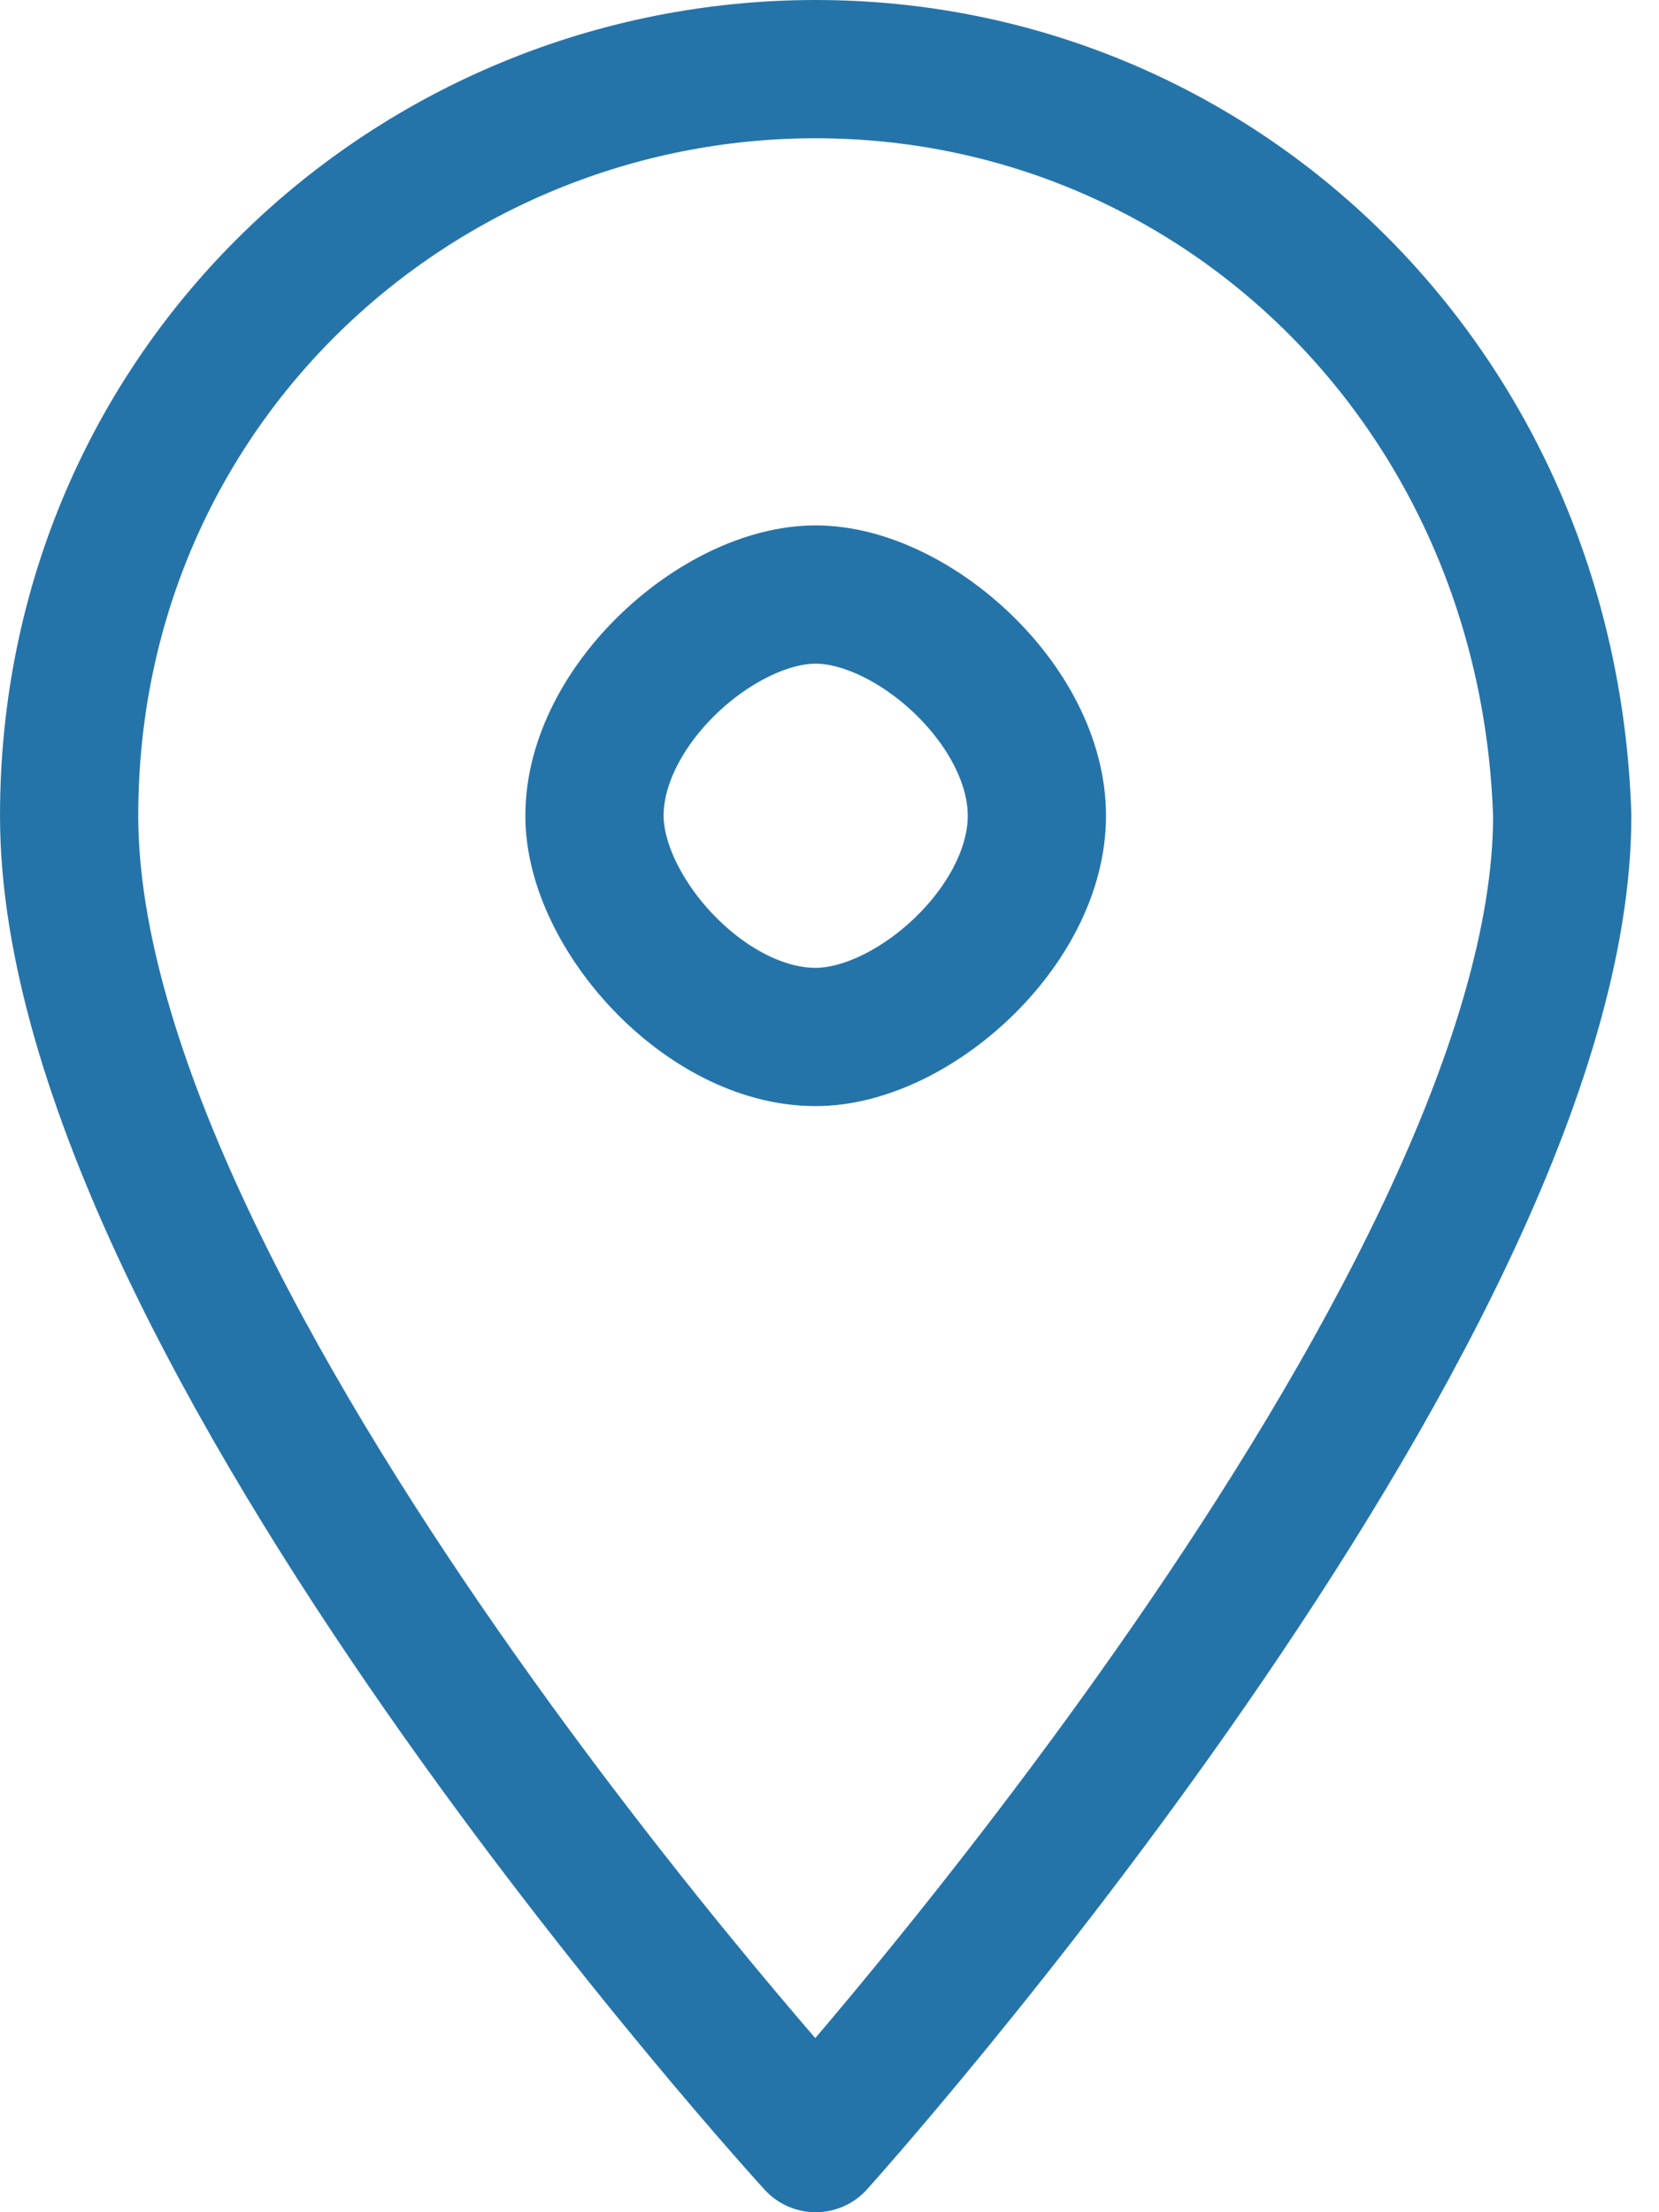
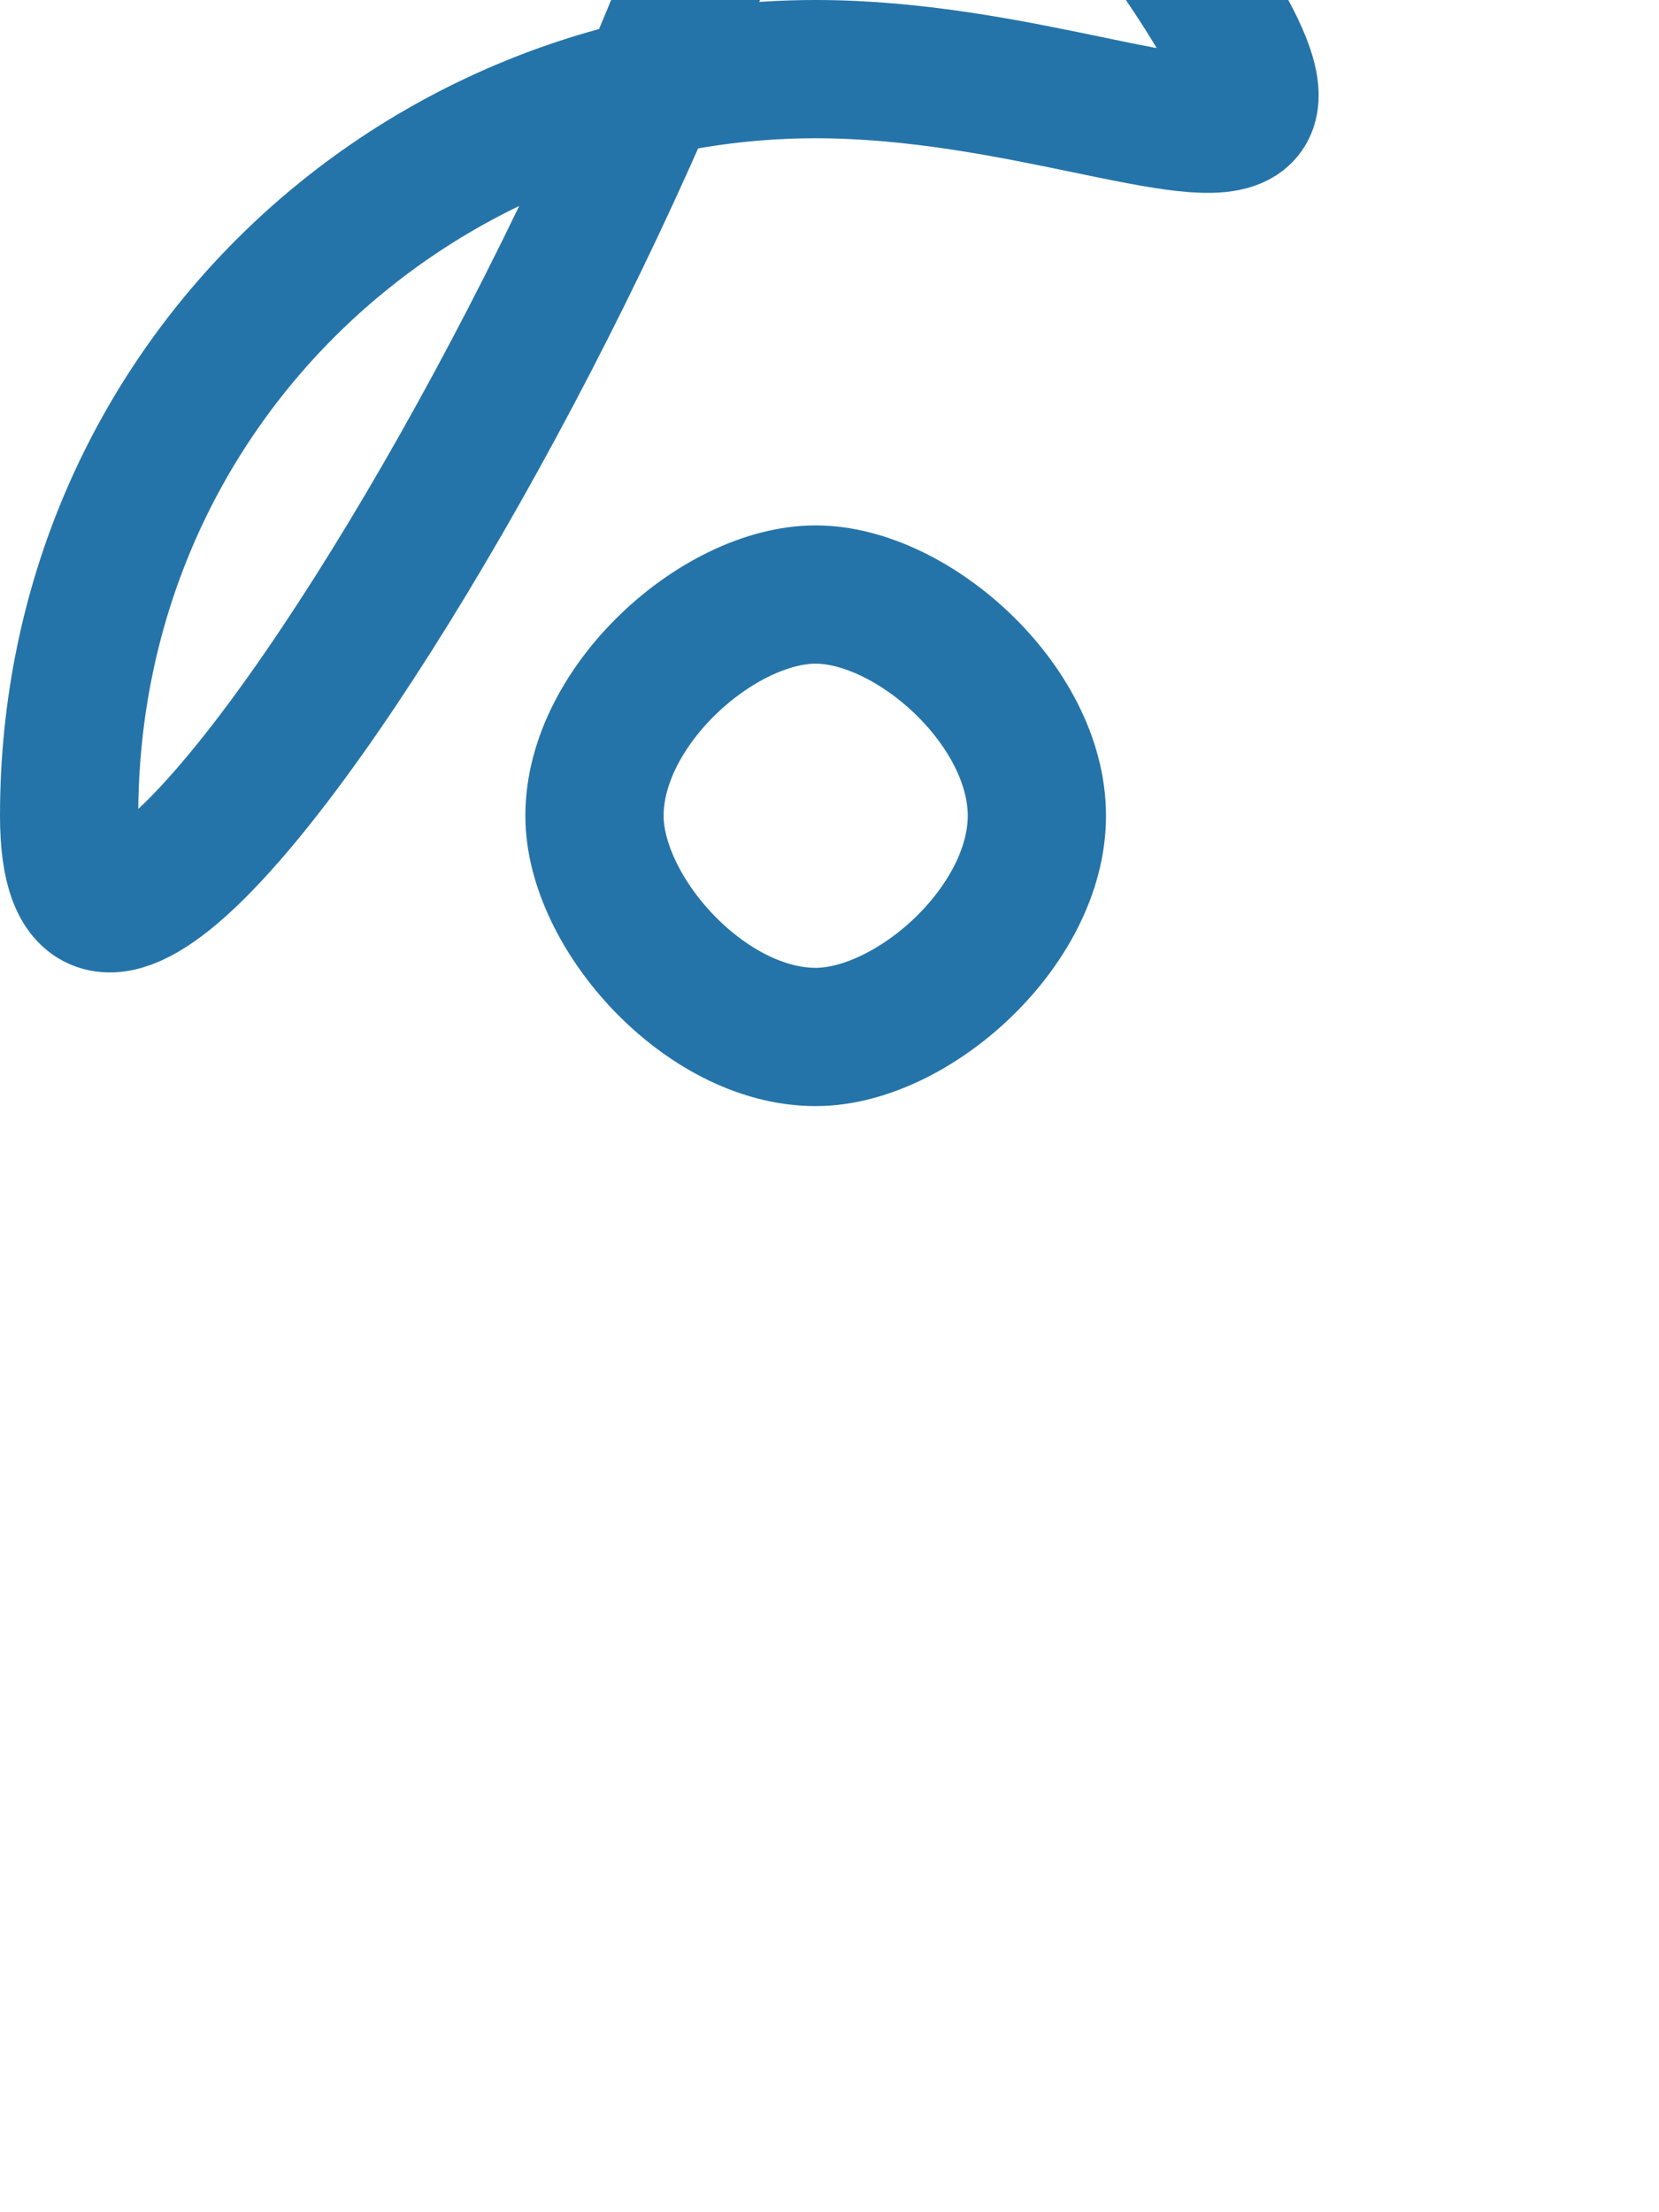
<svg xmlns="http://www.w3.org/2000/svg" version="1.1" id="Layer_1" x="0px" y="0px" viewBox="0 0 12 16" style="enable-background:new 0 0 12 16;" xml:space="preserve">
  <style type="text/css">
	.st0{fill:none;stroke:#2574A9;stroke-linecap:round;stroke-linejoin:round;stroke-miterlimit:10;}
</style>
-   <path class="st0" d="M5.9,0.5c-2.9,0-5.4,2.3-5.4,5.4c0,3.7,5.4,9.6,5.4,9.6s5.4-6,5.4-9.6C11.2,2.8,8.8,0.5,5.9,0.5z M5.9,7.5  c-0.8,0-1.6-0.9-1.6-1.6c0-0.8,0.9-1.6,1.6-1.6s1.6,0.8,1.6,1.6S6.6,7.5,5.9,7.5z" />
+   <path class="st0" d="M5.9,0.5c-2.9,0-5.4,2.3-5.4,5.4s5.4-6,5.4-9.6C11.2,2.8,8.8,0.5,5.9,0.5z M5.9,7.5  c-0.8,0-1.6-0.9-1.6-1.6c0-0.8,0.9-1.6,1.6-1.6s1.6,0.8,1.6,1.6S6.6,7.5,5.9,7.5z" />
</svg>